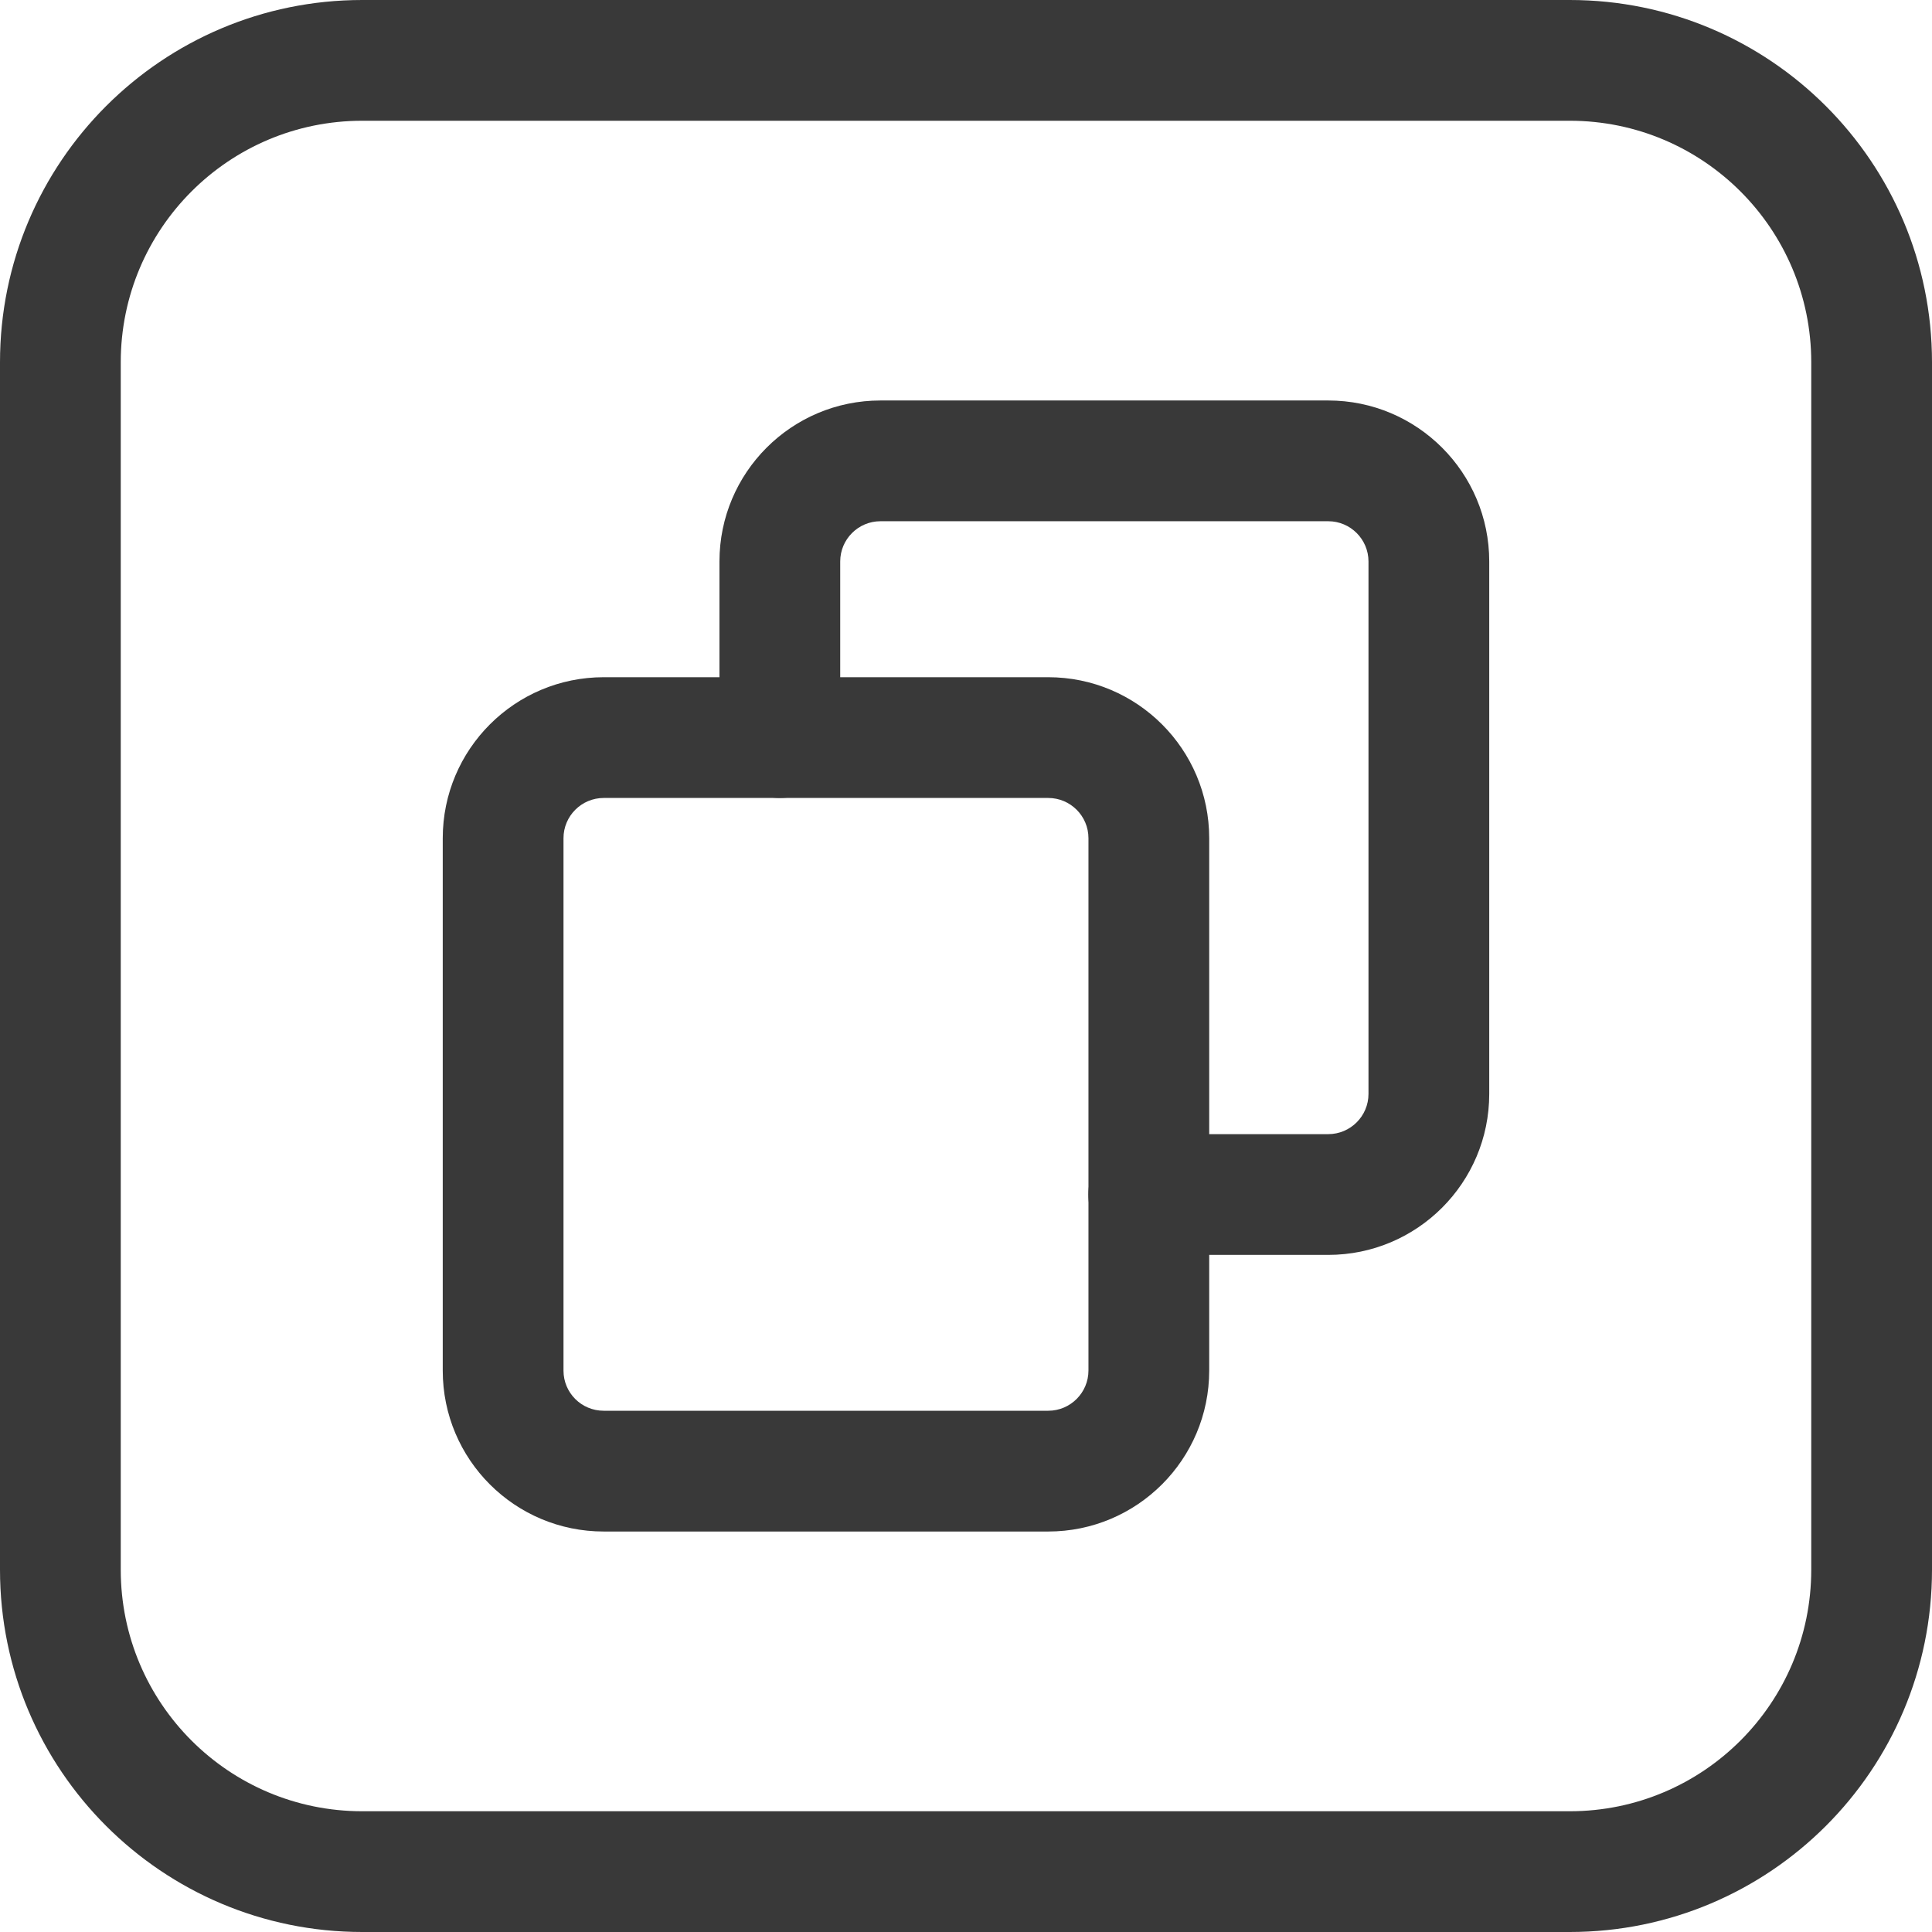
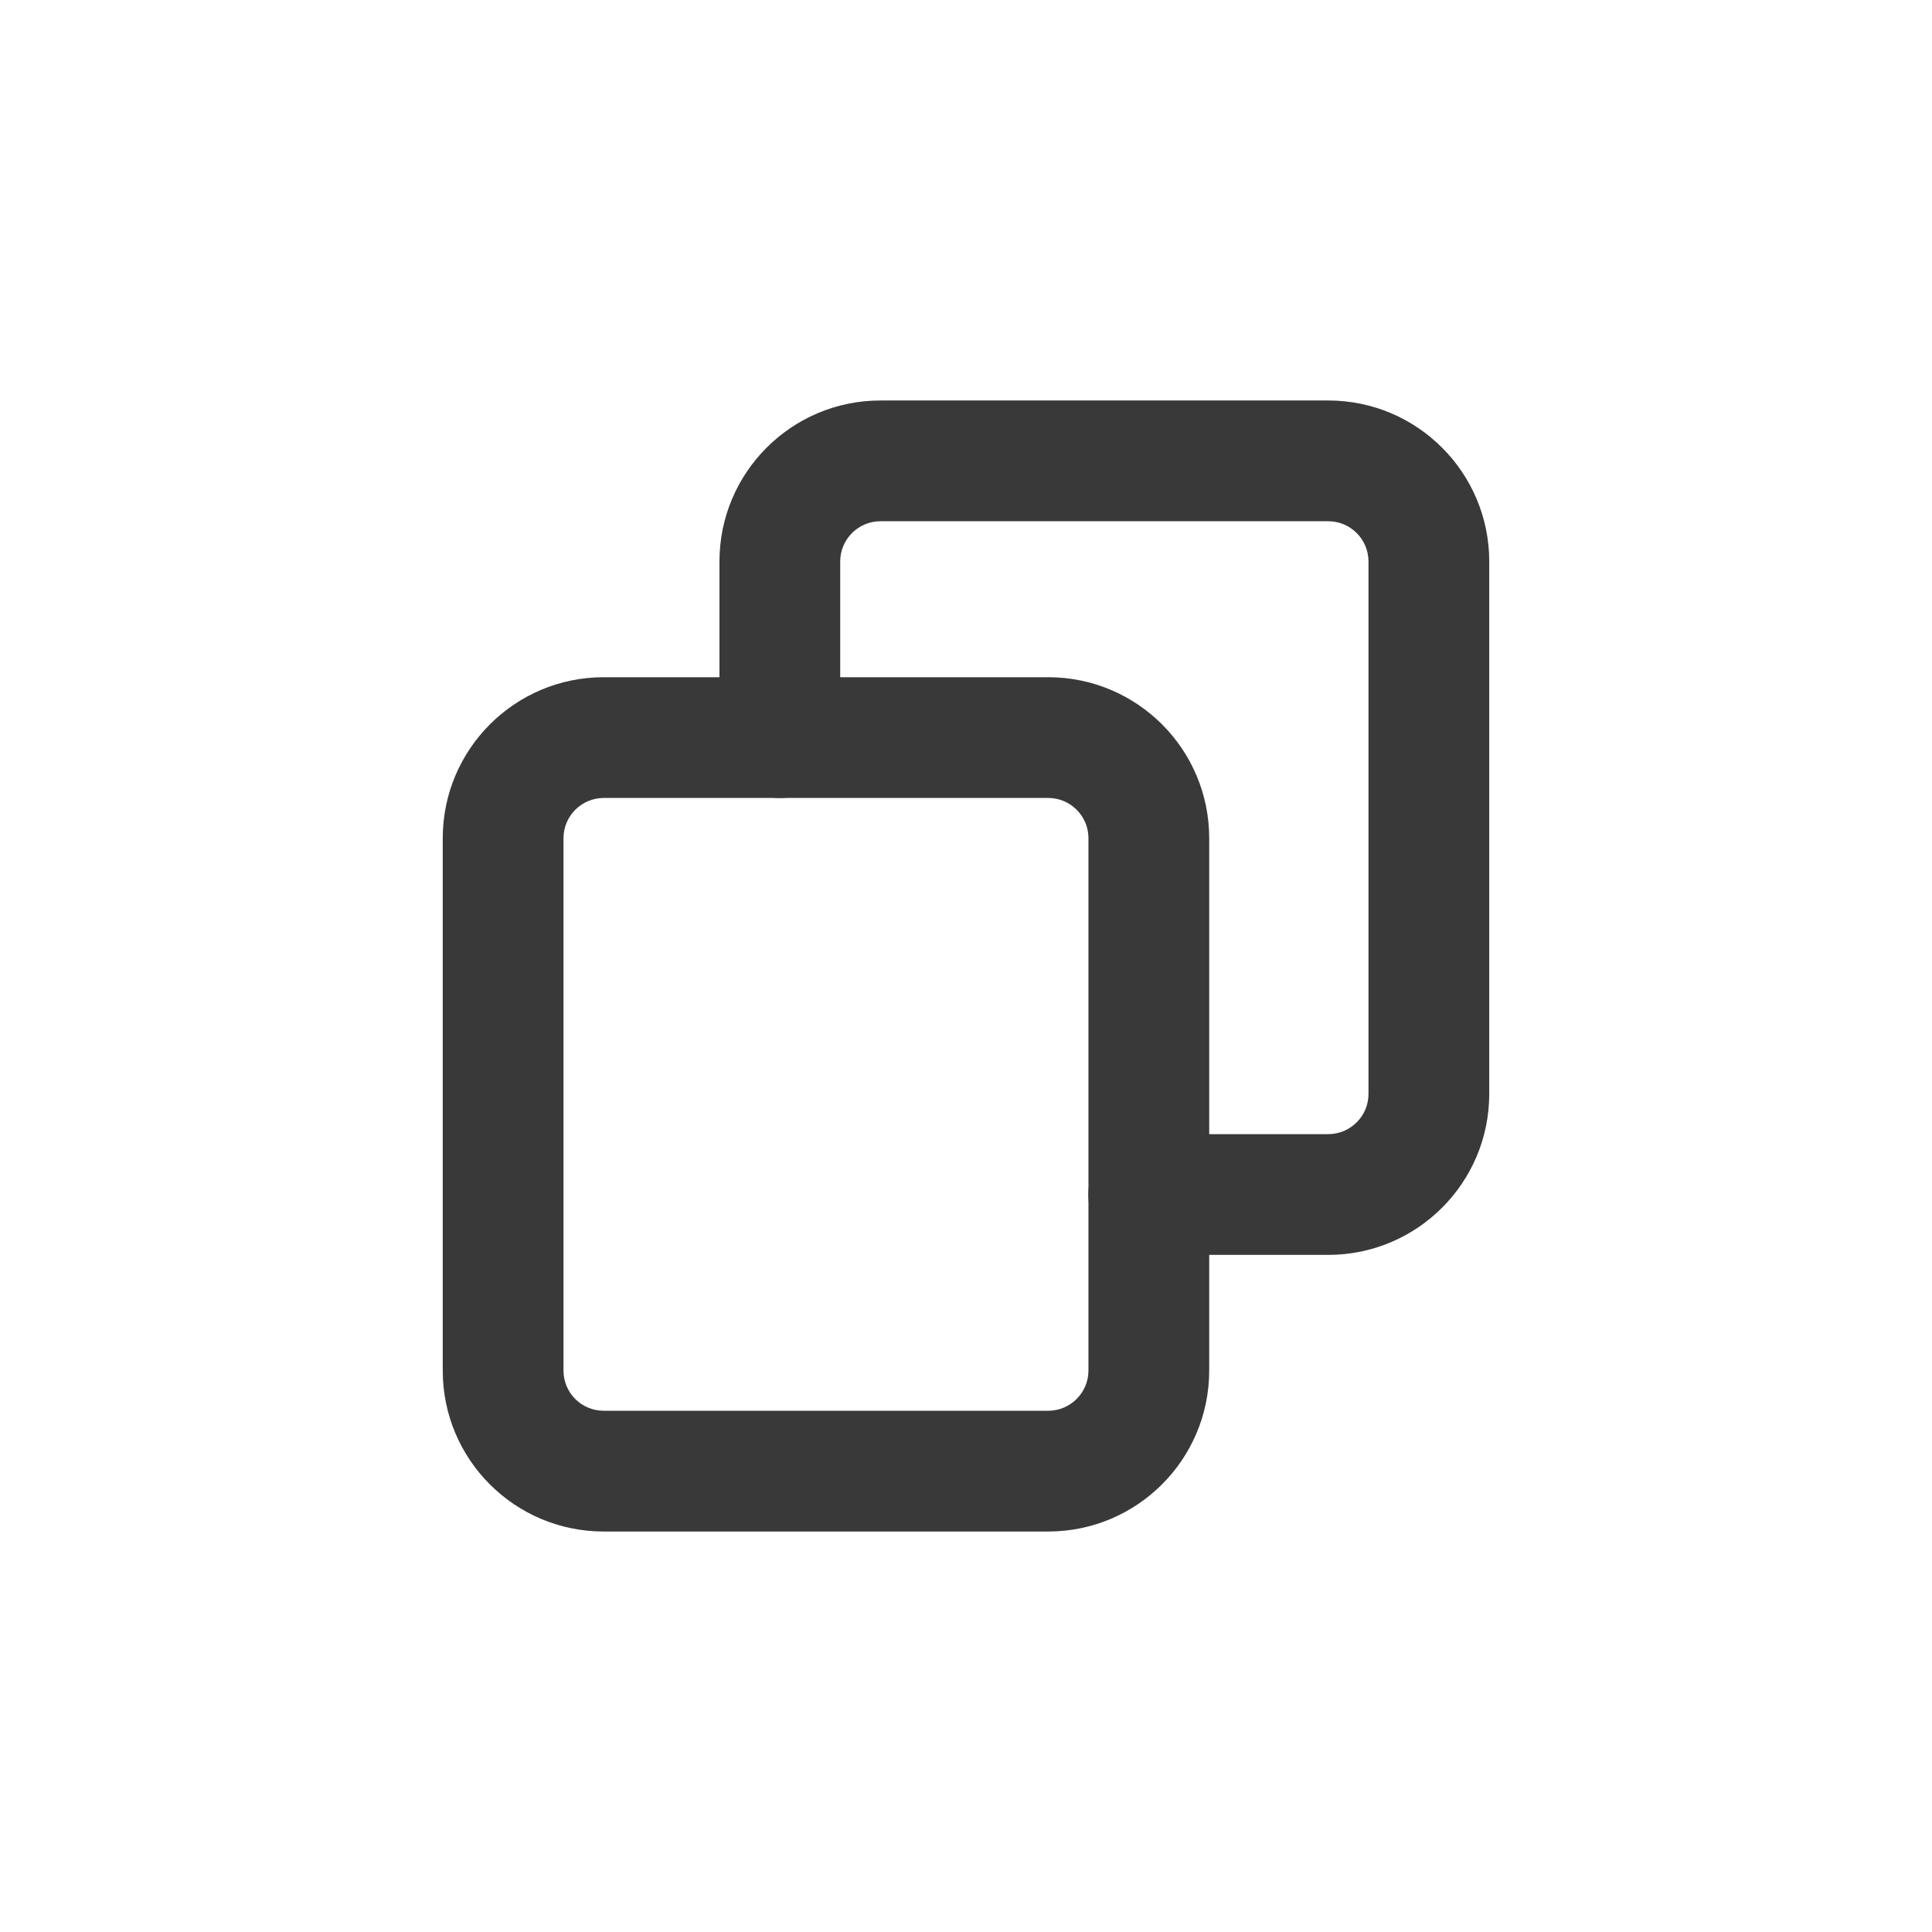
<svg xmlns="http://www.w3.org/2000/svg" width="128" height="128" viewBox="0 0 128 128" fill="none">
  <path fill-rule="evenodd" clip-rule="evenodd" d="M29.333 55.533C29.333 49.644 34.11 44.867 39.999 44.867H69.446C75.335 44.867 80.113 49.644 80.113 55.533V90.8C80.113 96.689 75.335 101.467 69.446 101.467H39.999C34.106 101.467 29.333 96.698 29.333 90.806V55.533ZM39.999 52.867C38.529 52.867 37.333 54.062 37.333 55.533V90.806C37.333 92.275 38.519 93.466 39.999 93.466H69.446C70.917 93.466 72.113 92.271 72.113 90.8V55.533C72.113 54.062 70.917 52.867 69.446 52.867H39.999Z" fill="#393939" />
  <path fill-rule="evenodd" clip-rule="evenodd" d="M58.333 34.533C56.862 34.533 55.666 35.729 55.666 37.2V48.867C55.666 51.076 53.875 52.867 51.666 52.867C49.457 52.867 47.666 51.076 47.666 48.867V37.2C47.666 31.311 52.444 26.533 58.333 26.533H87.999C93.888 26.533 98.666 31.311 98.666 37.2V72.473C98.666 78.362 93.888 83.14 87.999 83.14H76.106C73.897 83.14 72.106 81.349 72.106 79.14C72.106 76.931 73.897 75.14 76.106 75.14H87.999C89.47 75.14 90.666 73.944 90.666 72.473V37.2C90.666 35.729 89.47 34.533 87.999 34.533H58.333Z" fill="#393939" />
-   <path fill-rule="evenodd" clip-rule="evenodd" d="M24 8C15.162 8 8 15.162 8 24V104C8 112.838 15.162 120 24 120H104C112.838 120 120 112.838 120 104V24C120 15.162 112.838 8 104 8H24ZM0 24C0 10.744 10.744 0 24 0H104C117.256 0 128 10.744 128 24V104C128 117.256 117.256 128 104 128H24C10.744 128 0 117.256 0 104V24Z" fill="#393939" />
</svg>